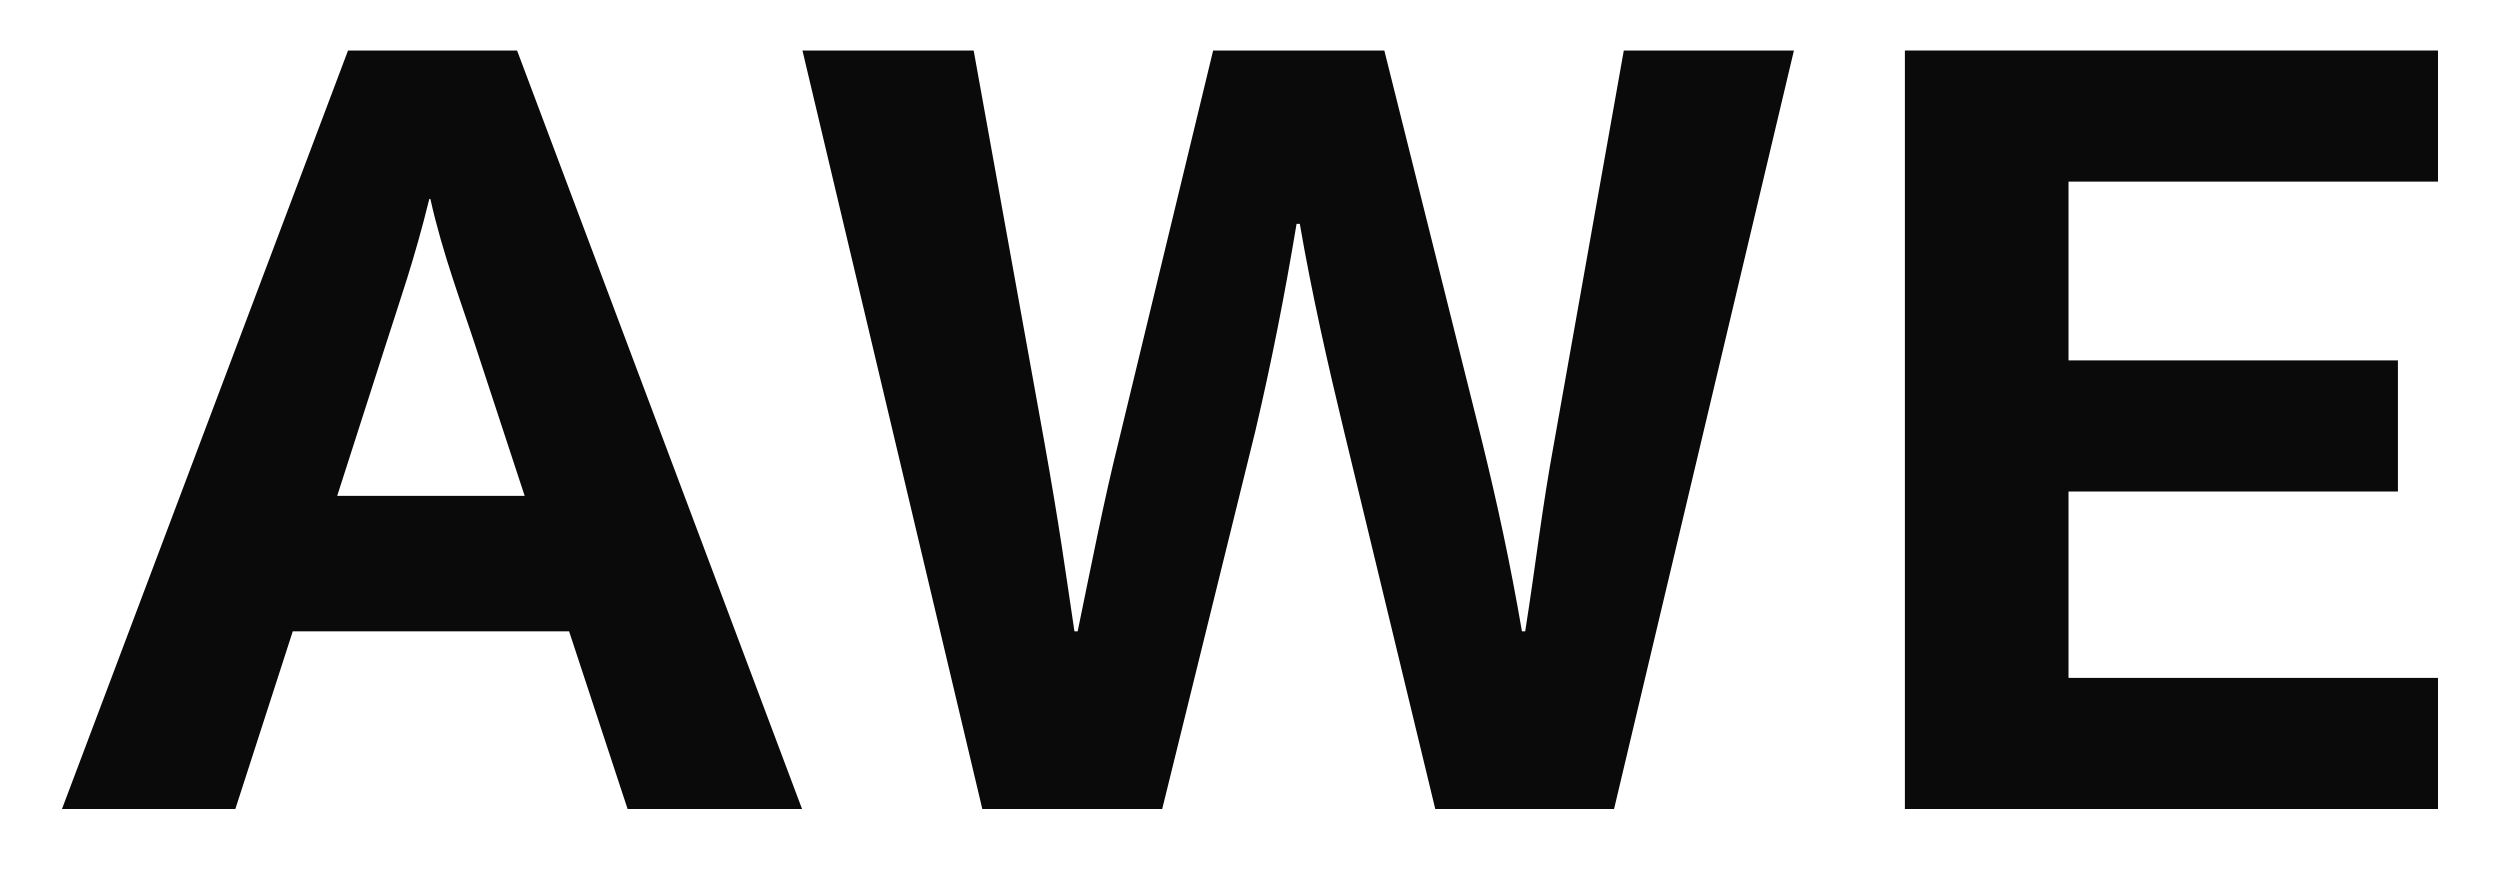
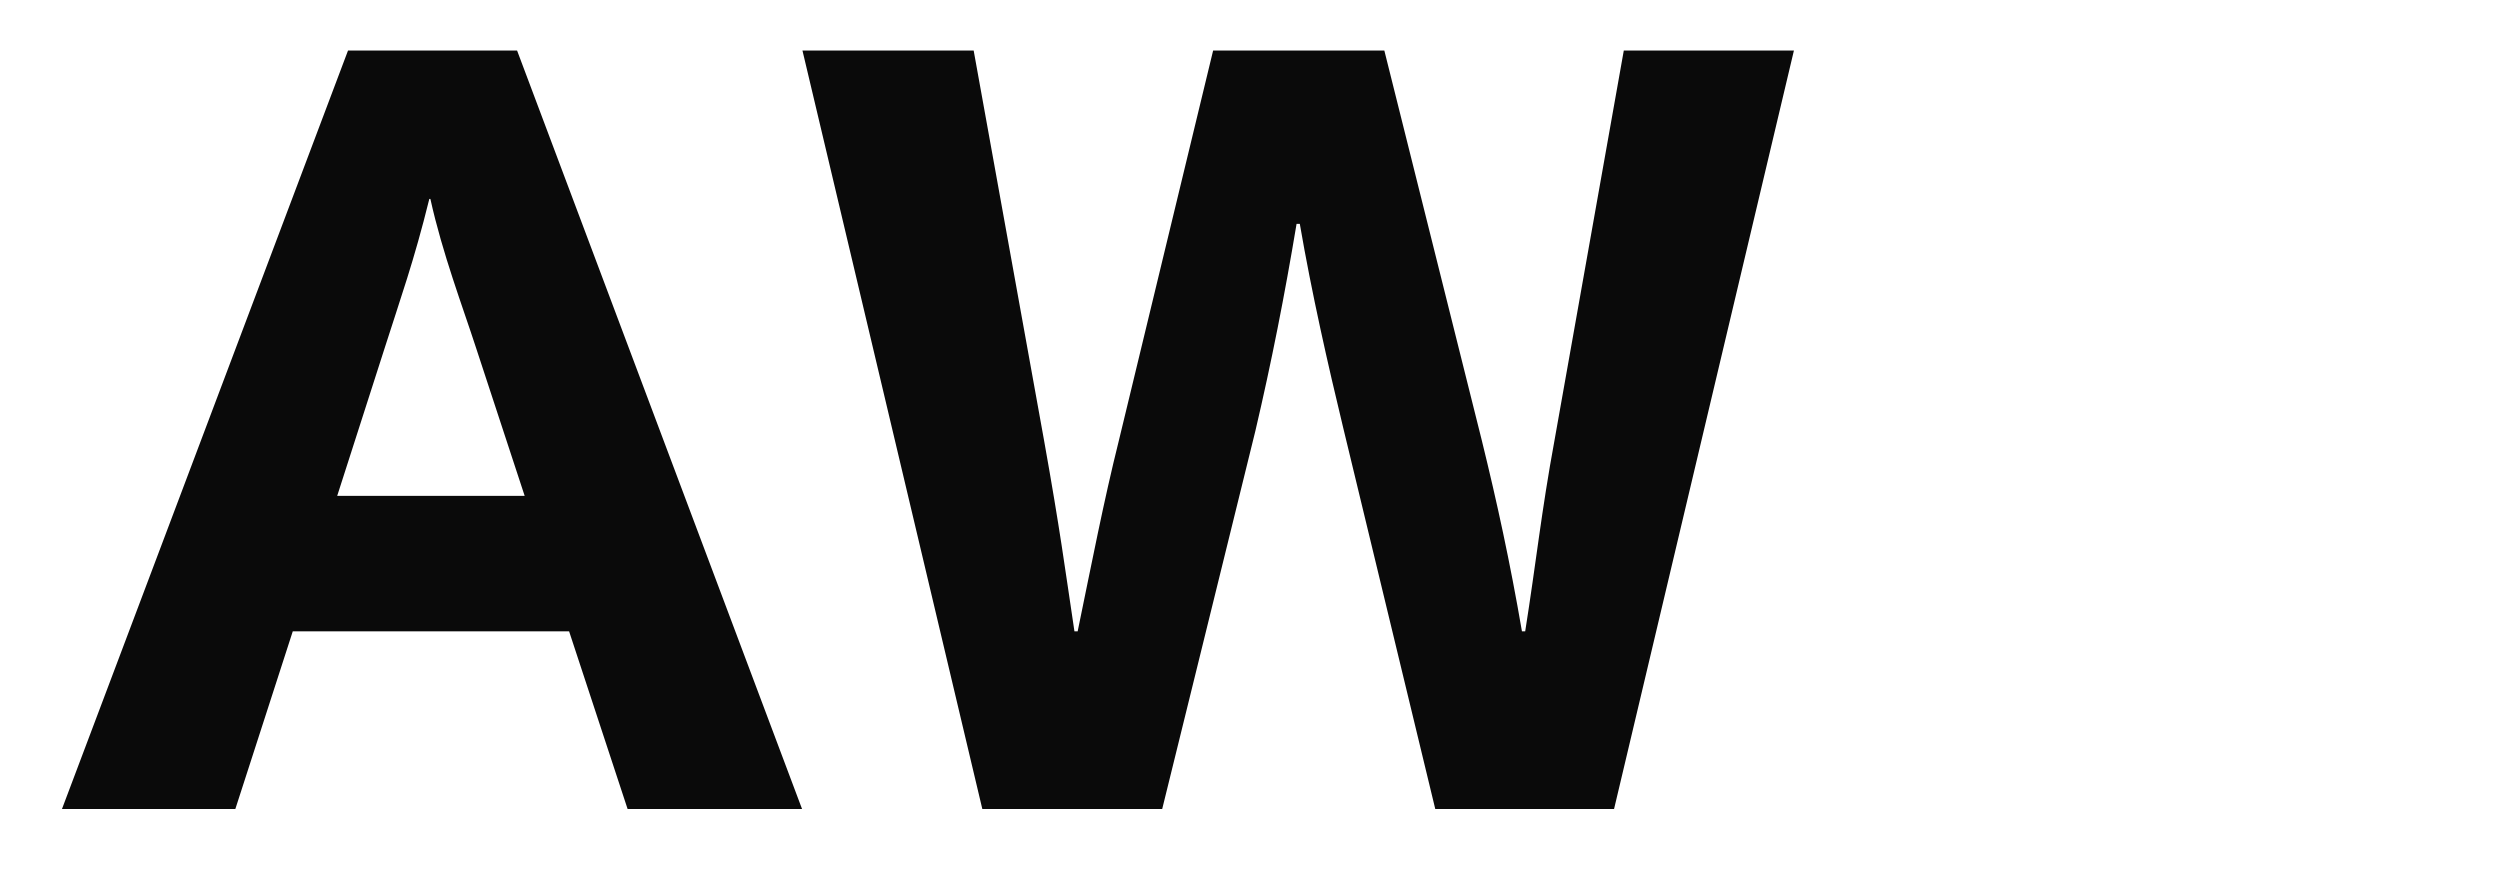
<svg xmlns="http://www.w3.org/2000/svg" width="198" height="69" viewBox="0 0 198 69" fill="none">
  <path d="M63.523 64.073H49.706L45.072 49.999H23.188L18.639 64.073H4.908L27.564 4H40.952L63.523 64.073ZM30.482 27.514L26.706 39.272H41.553L37.691 27.514C36.661 24.339 35.031 20.048 34.087 15.757H34.001C32.799 20.649 31.684 23.738 30.482 27.514Z" fill="#0A0A0A" />
  <path d="M92.046 64.073H77.8L63.554 4H77.114L82.692 34.895C83.979 42.104 84.322 44.85 85.095 49.999H85.352C86.468 44.592 87.412 39.701 88.613 34.895L96.08 4H109.639L117.363 34.895C118.564 39.787 119.594 44.507 120.538 49.999H120.796C121.654 44.592 122.083 40.473 123.113 34.895L128.605 4H142.079L127.833 64.073H113.673L106.378 33.865C105.176 28.887 103.889 23.224 102.945 17.731H102.688C101.744 23.395 100.714 28.63 99.427 34.123L92.046 64.073Z" fill="#0A0A0A" />
-   <path d="M193.09 64.073H150.867V4H193.09V14.384H163.826V28.544H189.915V38.928H163.826V53.689H193.09V64.073Z" fill="#0A0A0A" />
</svg>